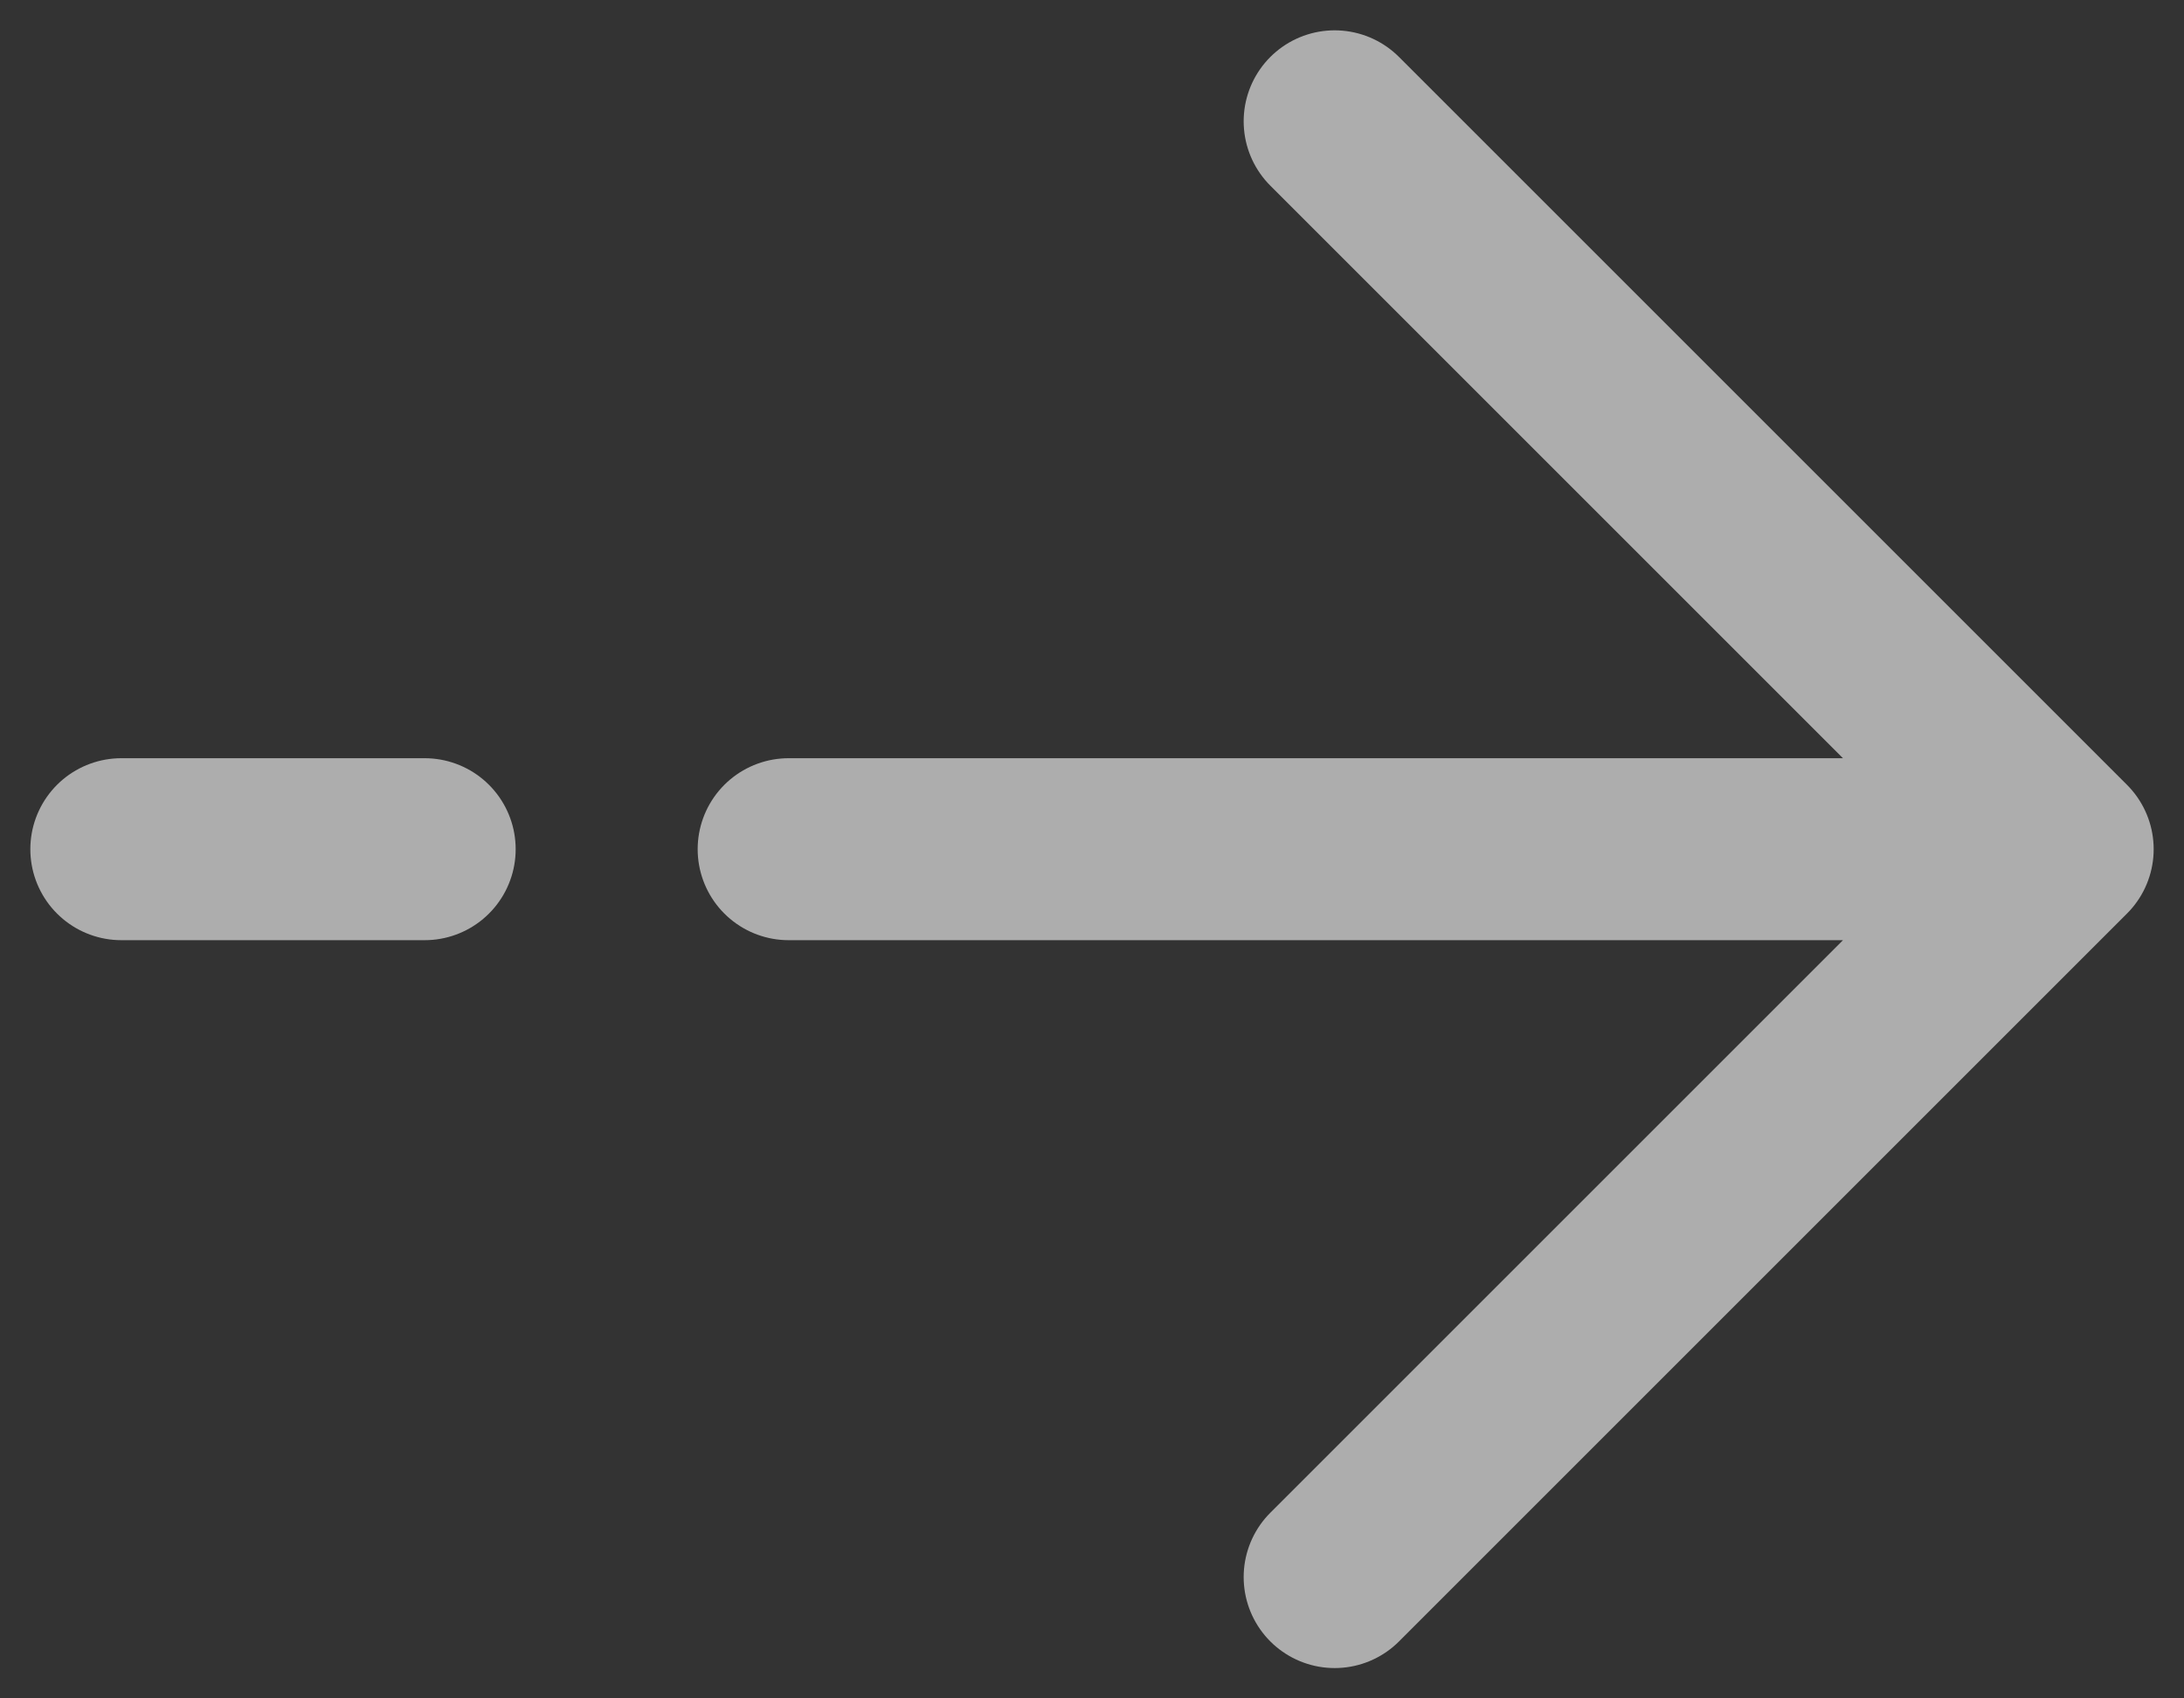
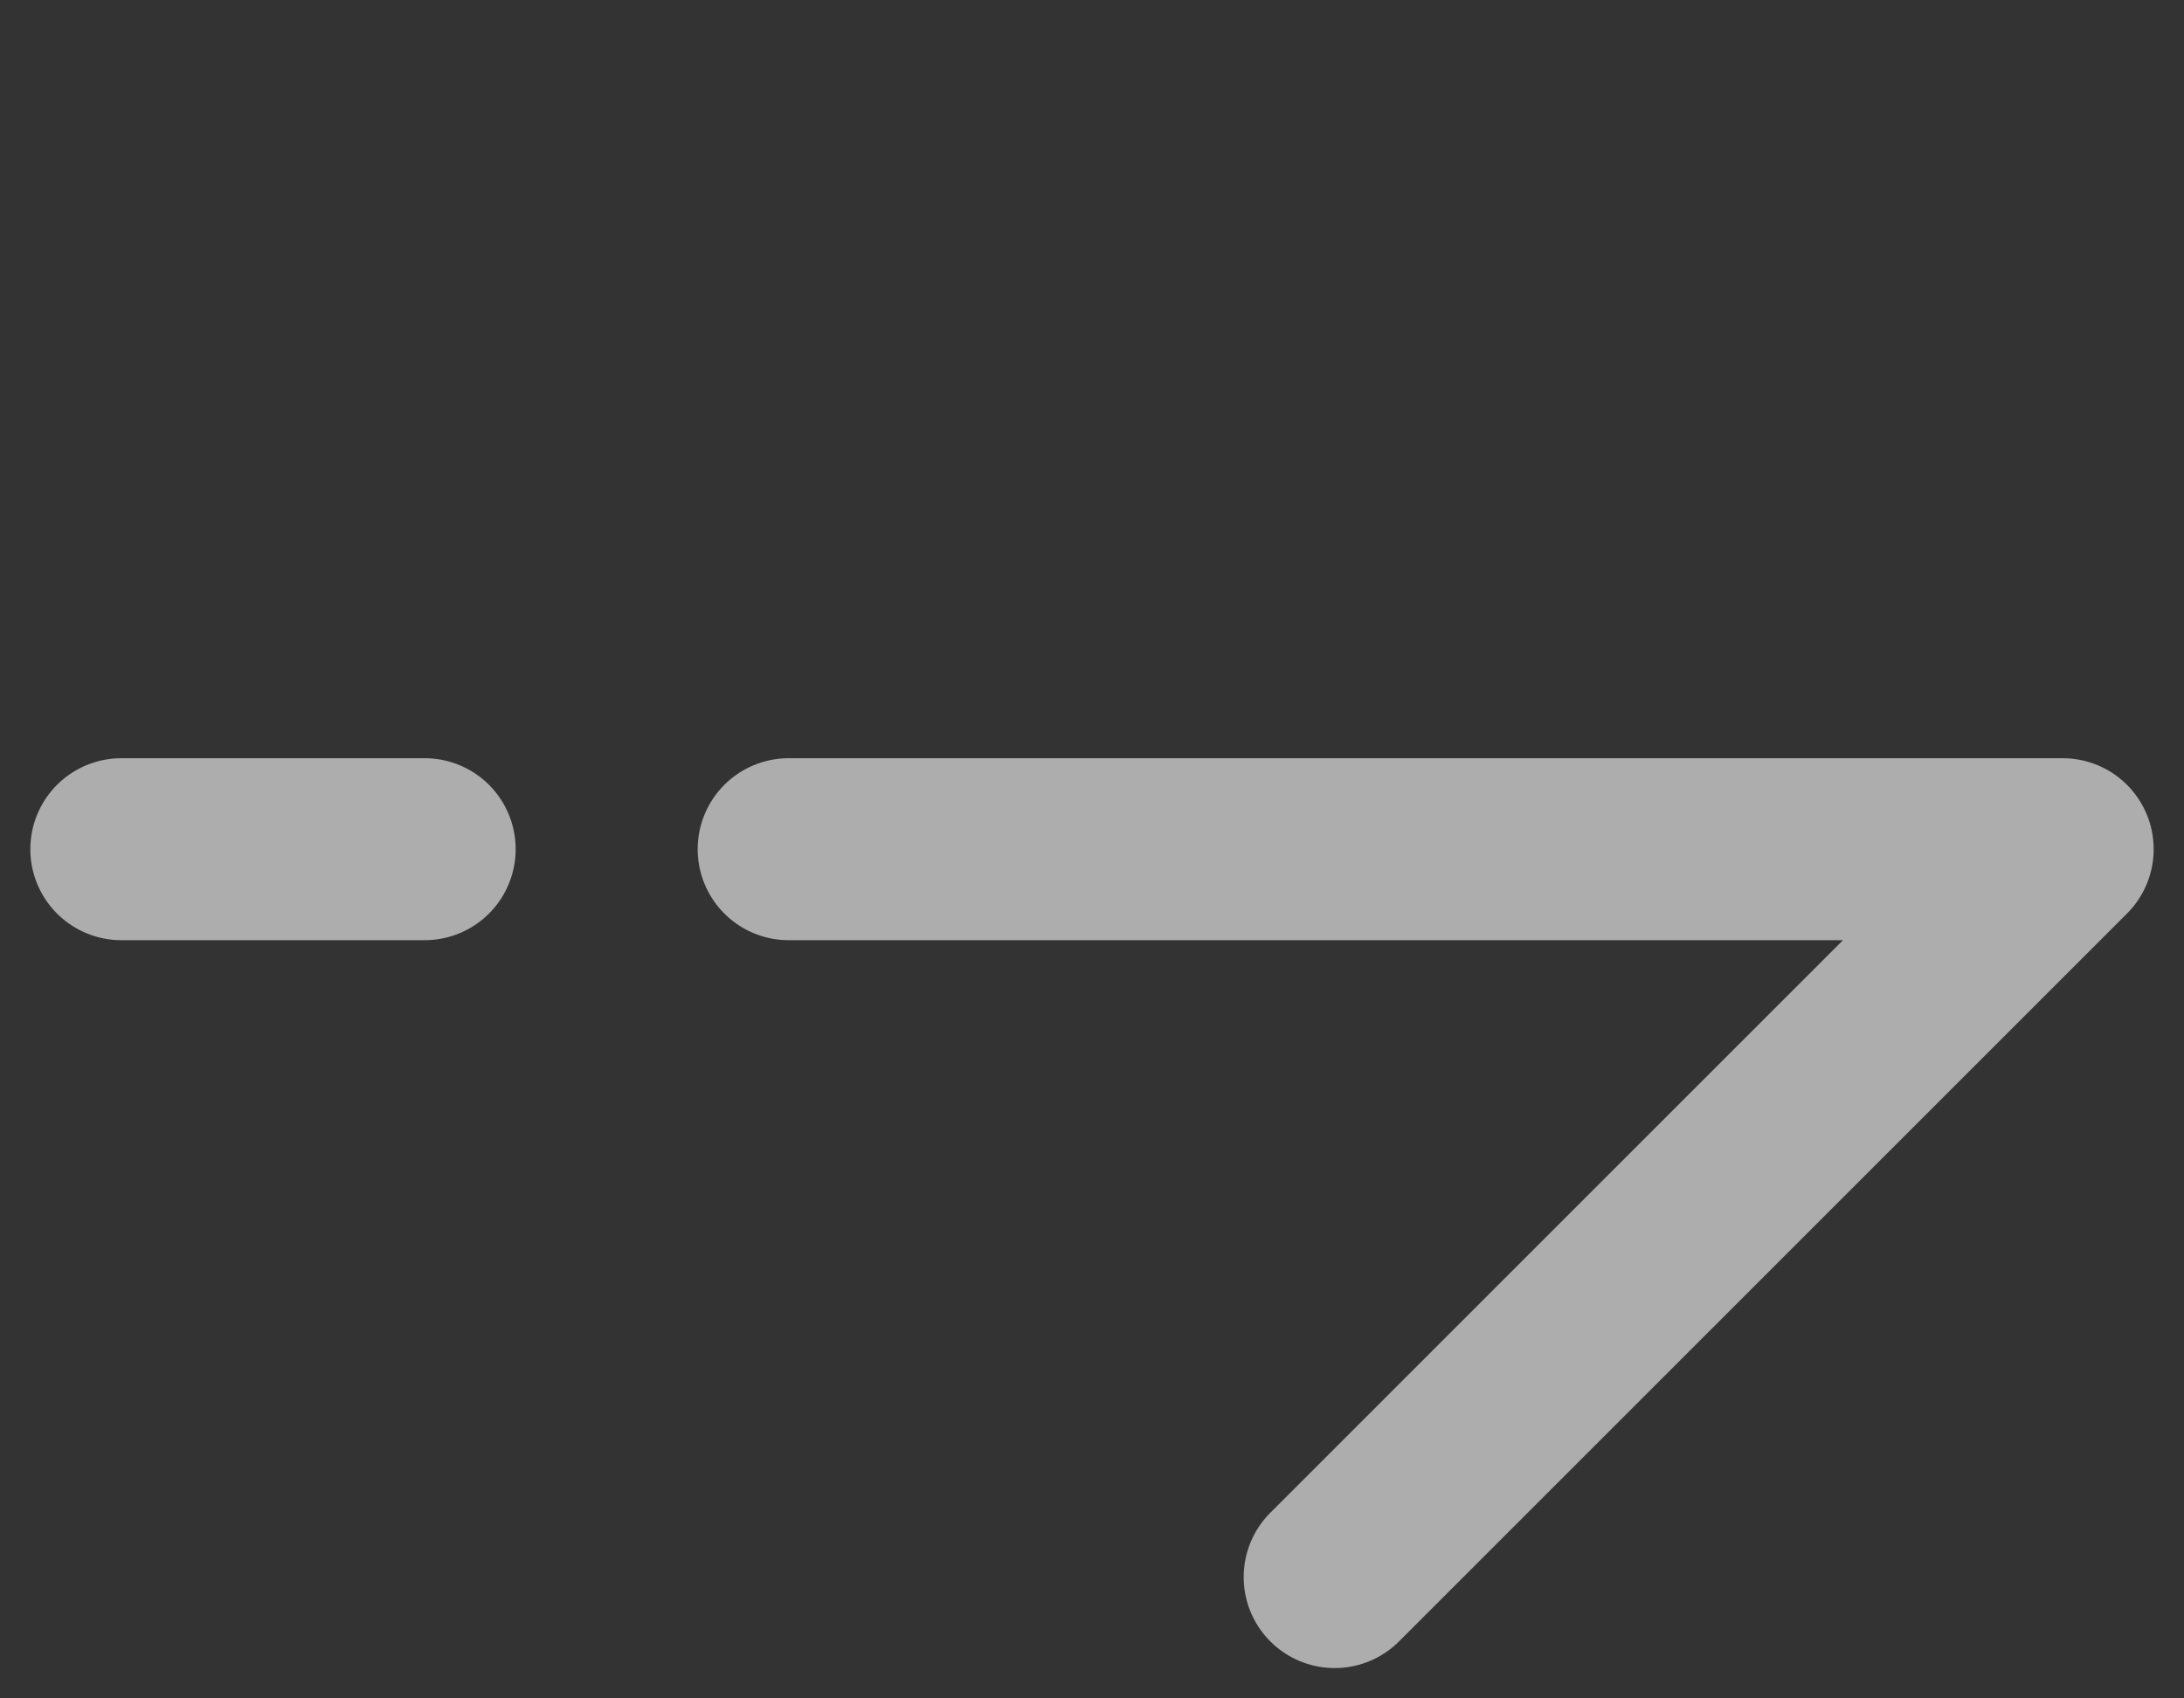
<svg xmlns="http://www.w3.org/2000/svg" width="18" height="14" viewBox="0 0 18 14" fill="none">
  <rect x="0" y="0" width="18" height="14" fill="#333333" stroke="none" />
-   <path d="M1 7H3.5M17 7L11 1M17 7L11 13M17 7H6.5" stroke="white" stroke-opacity="0.6" stroke-width="1.5" stroke-linecap="round" stroke-linejoin="round" />
+   <path d="M1 7H3.5M17 7M17 7L11 13M17 7H6.5" stroke="white" stroke-opacity="0.6" stroke-width="1.5" stroke-linecap="round" stroke-linejoin="round" />
</svg>